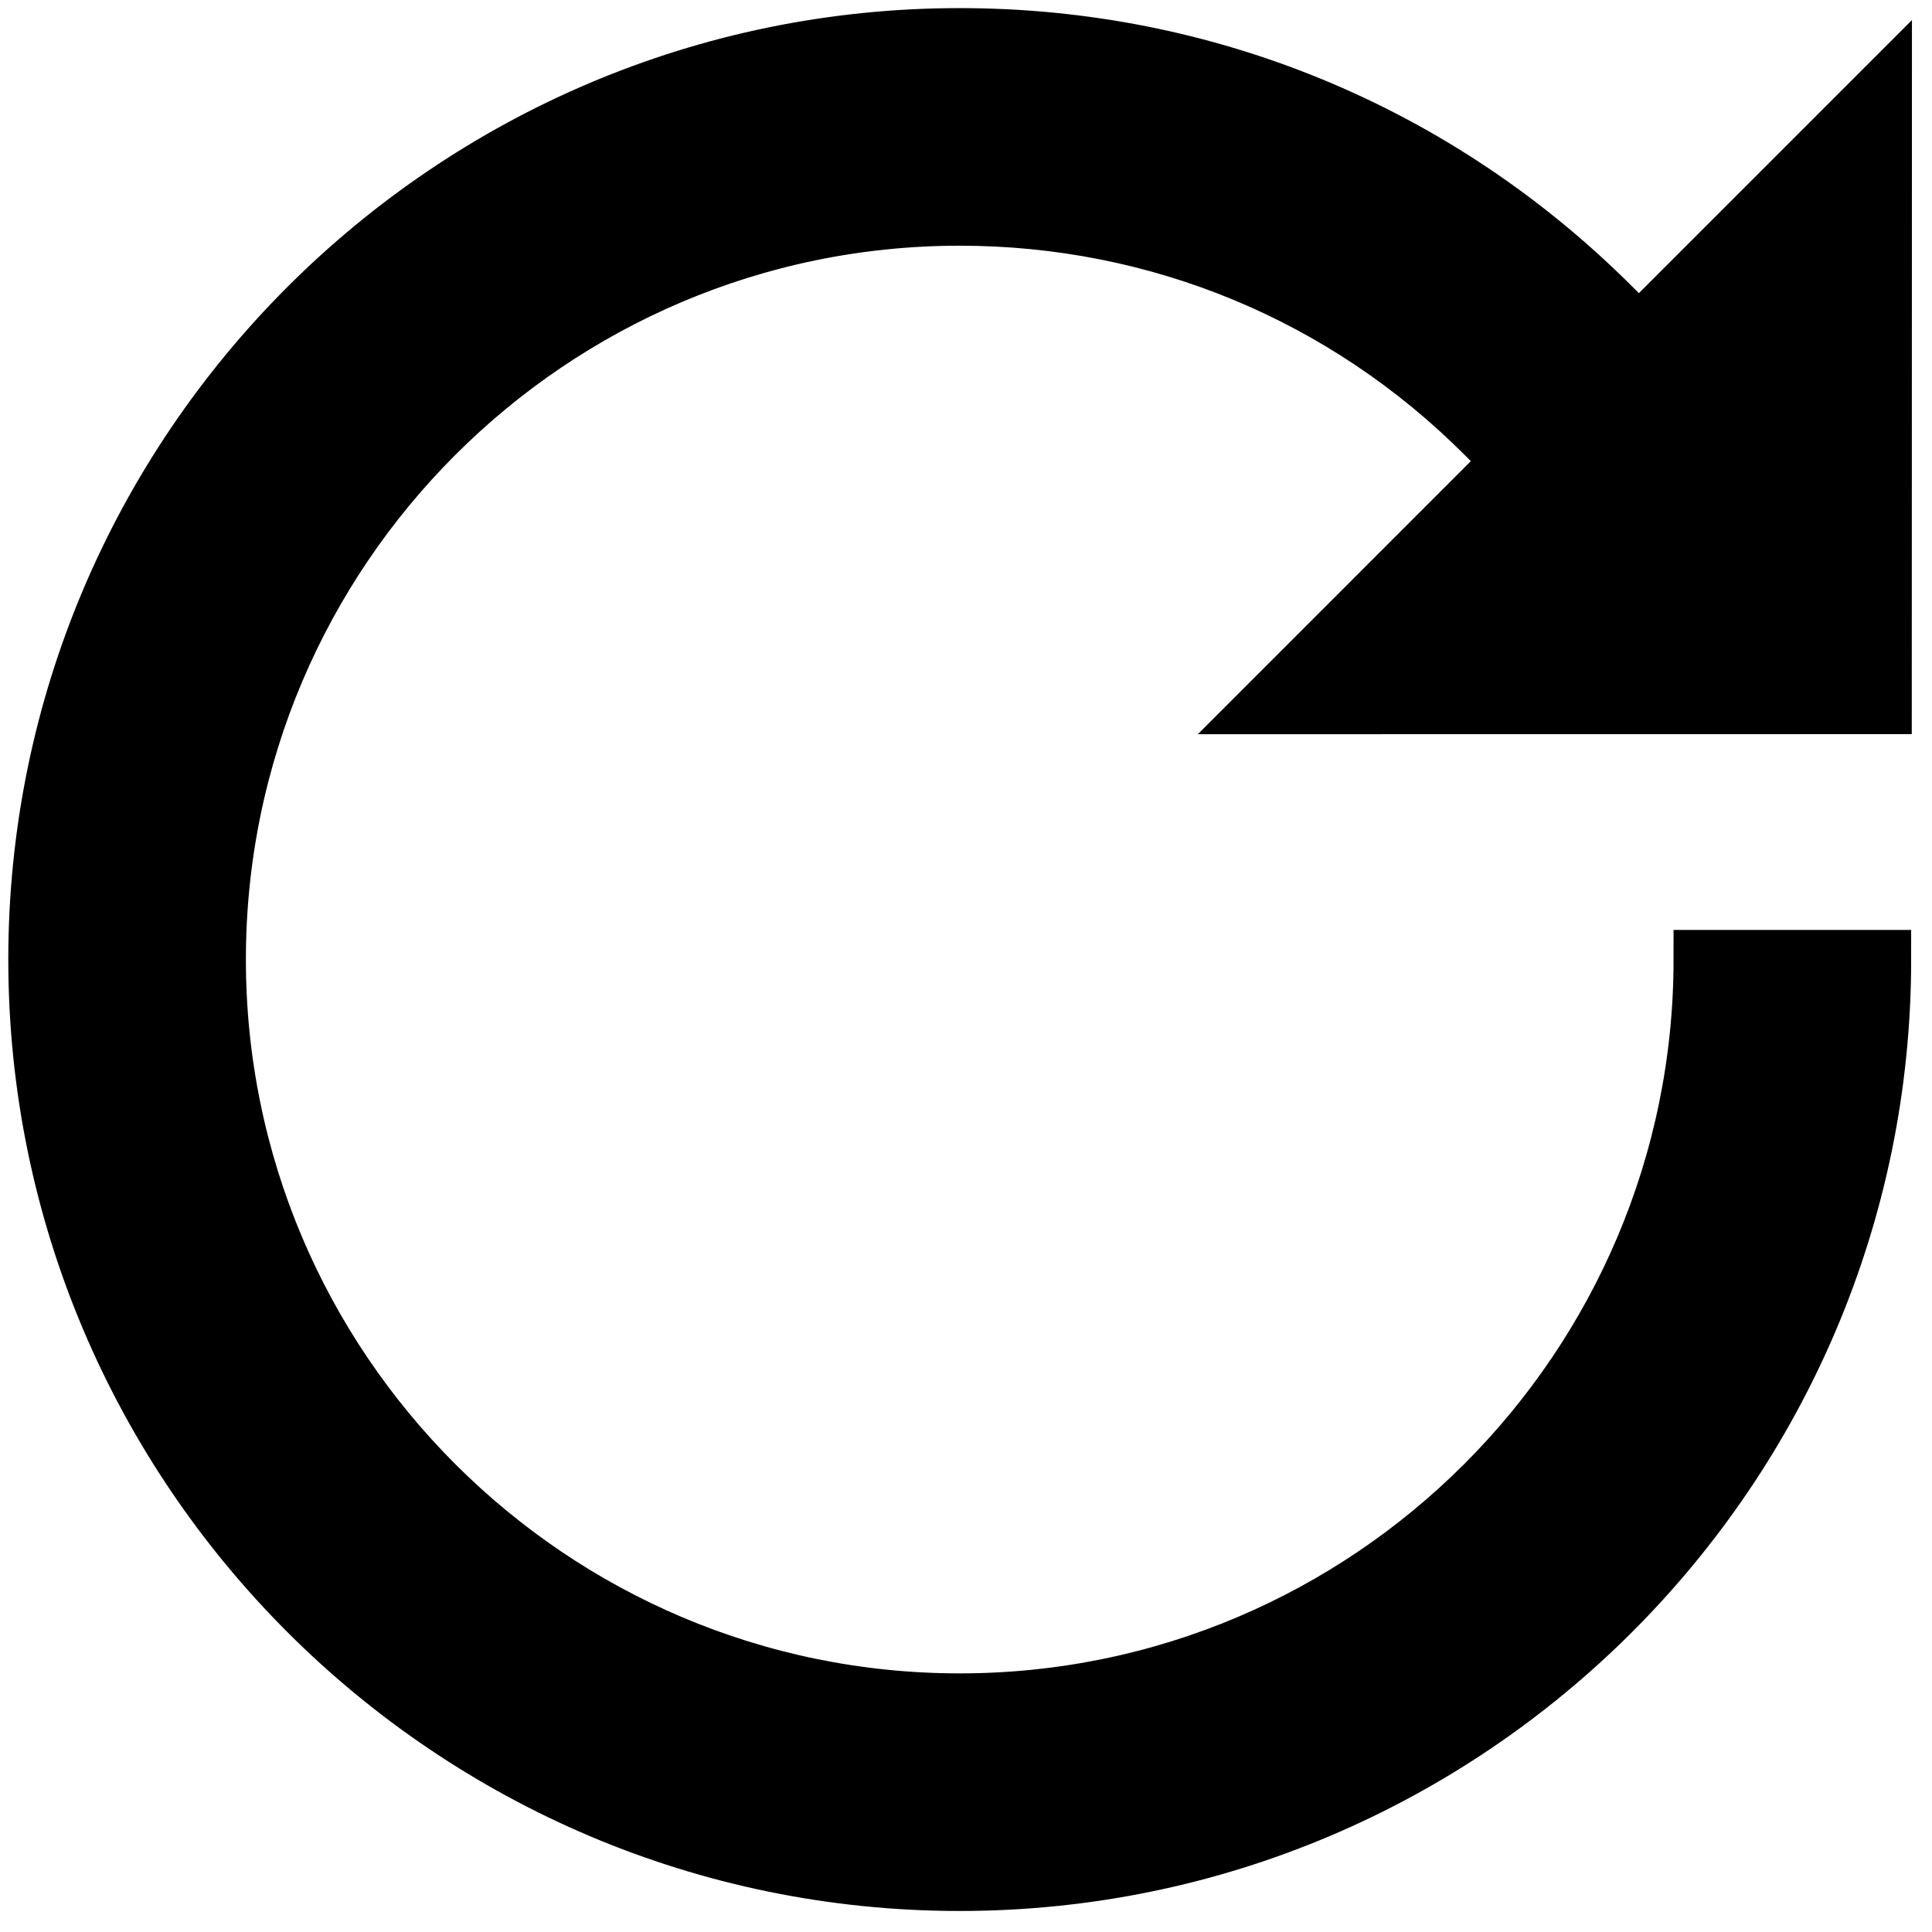
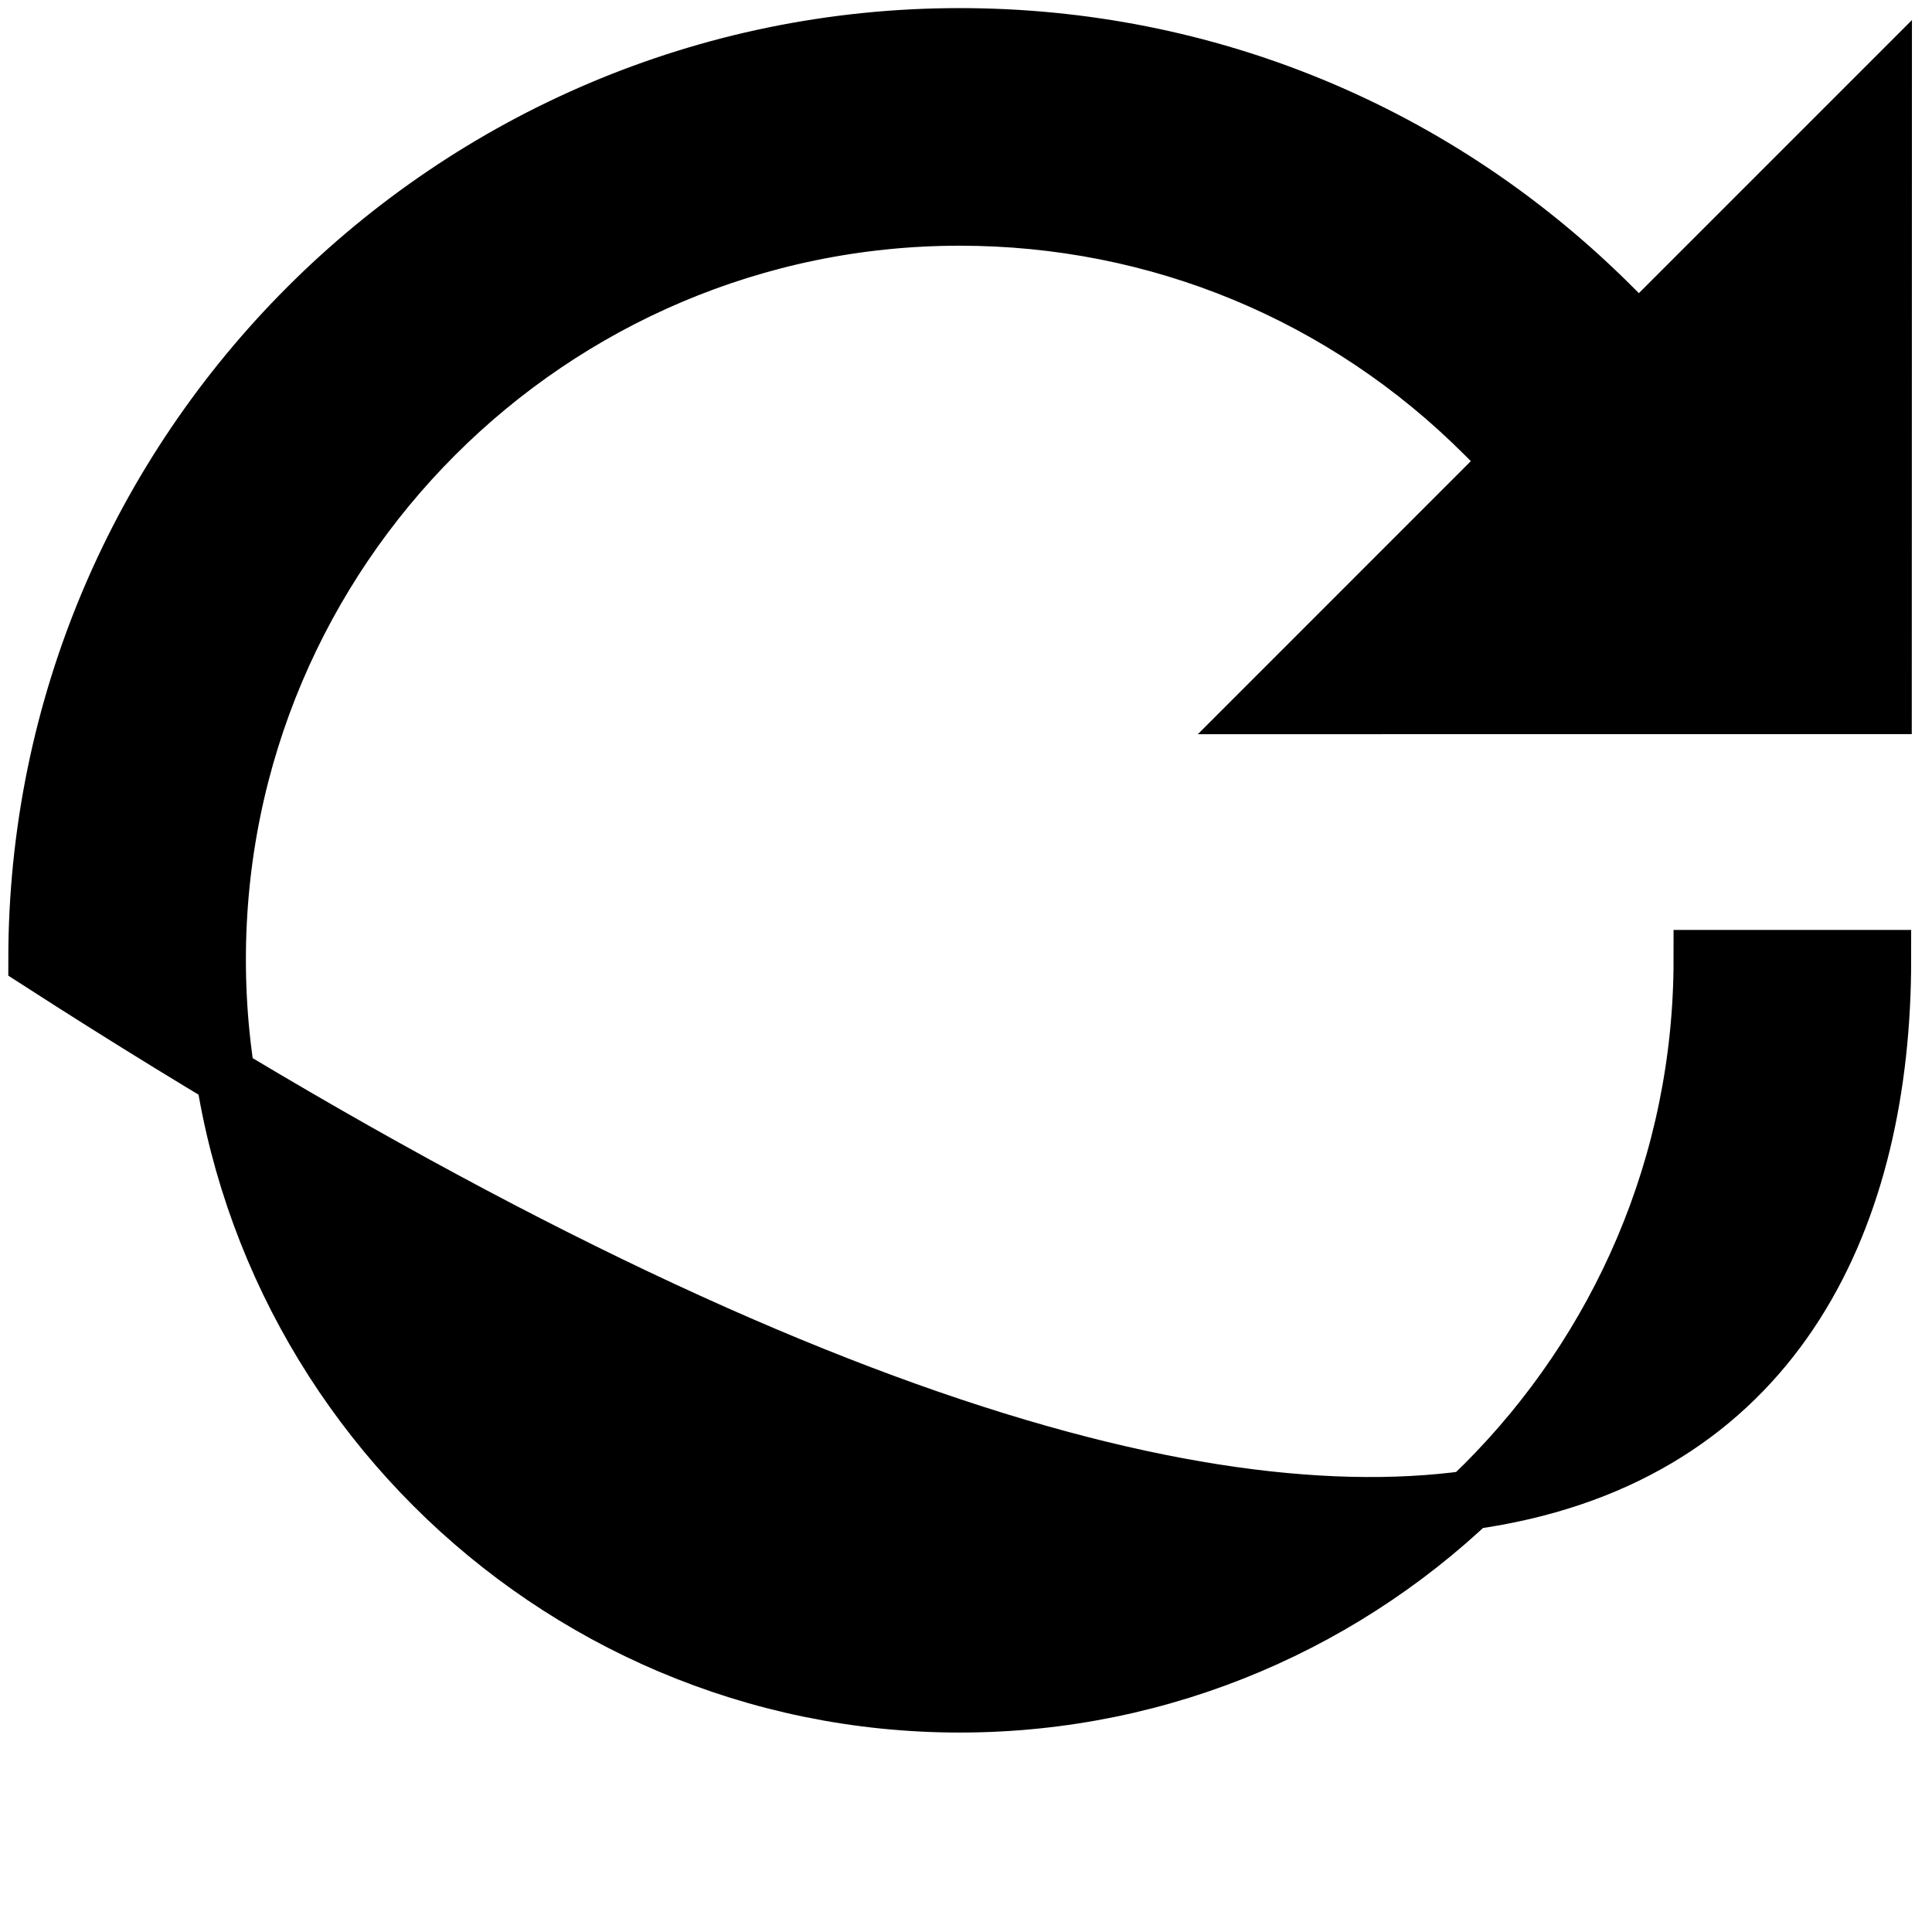
<svg xmlns="http://www.w3.org/2000/svg" width="51" height="51" viewBox="0 0 51 51" fill="none">
-   <path d="M49.685 18.598L49.689 2.416L43.262 8.843L42.542 8.123C37.945 3.526 31.834 0.995 25.334 0.995C11.916 0.995 1 11.912 1 25.329C1 38.747 11.916 49.664 25.334 49.664C38.752 49.664 49.669 38.747 49.669 25.329H44.959C44.959 36.15 36.155 44.954 25.334 44.954C14.513 44.954 5.71 36.15 5.71 25.329C5.71 14.508 14.513 5.705 25.334 5.705C30.576 5.705 35.505 7.746 39.211 11.453L39.931 12.173L33.505 18.6L49.685 18.598Z" fill="black" stroke="black" stroke-width="1.562" />
+   <path d="M49.685 18.598L49.689 2.416L43.262 8.843L42.542 8.123C37.945 3.526 31.834 0.995 25.334 0.995C11.916 0.995 1 11.912 1 25.329C38.752 49.664 49.669 38.747 49.669 25.329H44.959C44.959 36.15 36.155 44.954 25.334 44.954C14.513 44.954 5.71 36.15 5.71 25.329C5.71 14.508 14.513 5.705 25.334 5.705C30.576 5.705 35.505 7.746 39.211 11.453L39.931 12.173L33.505 18.6L49.685 18.598Z" fill="black" stroke="black" stroke-width="1.562" />
</svg>